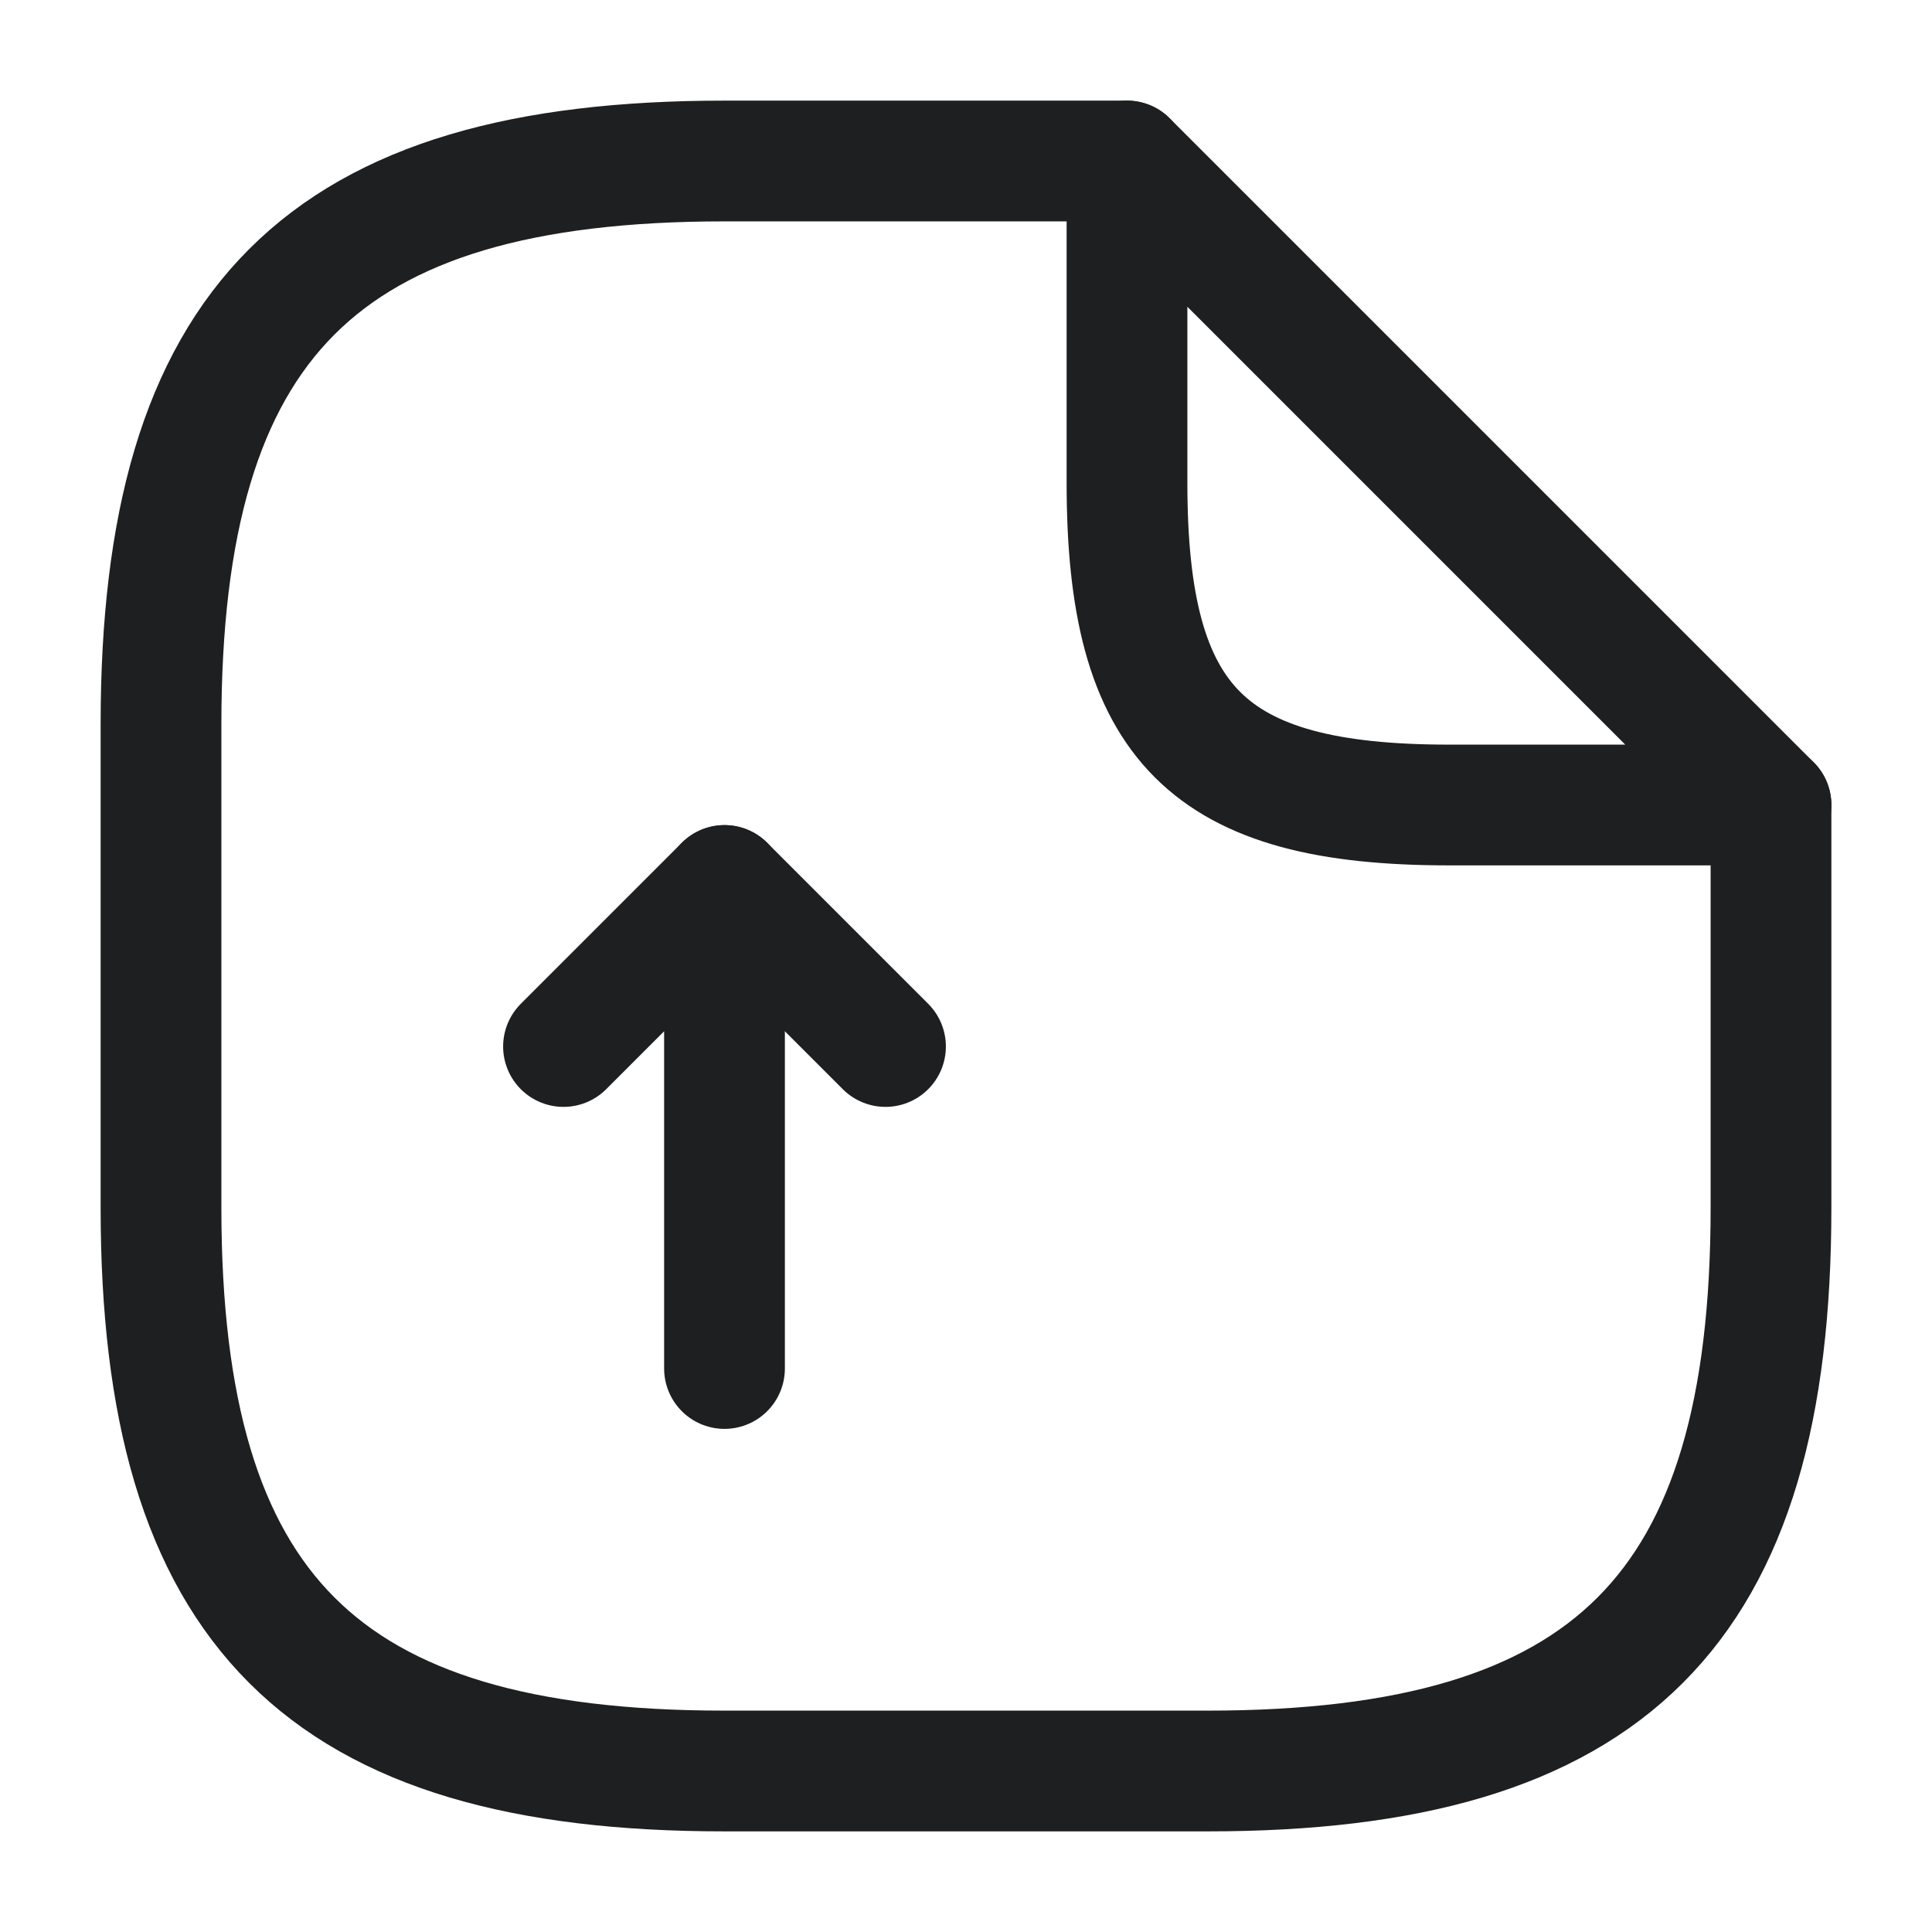
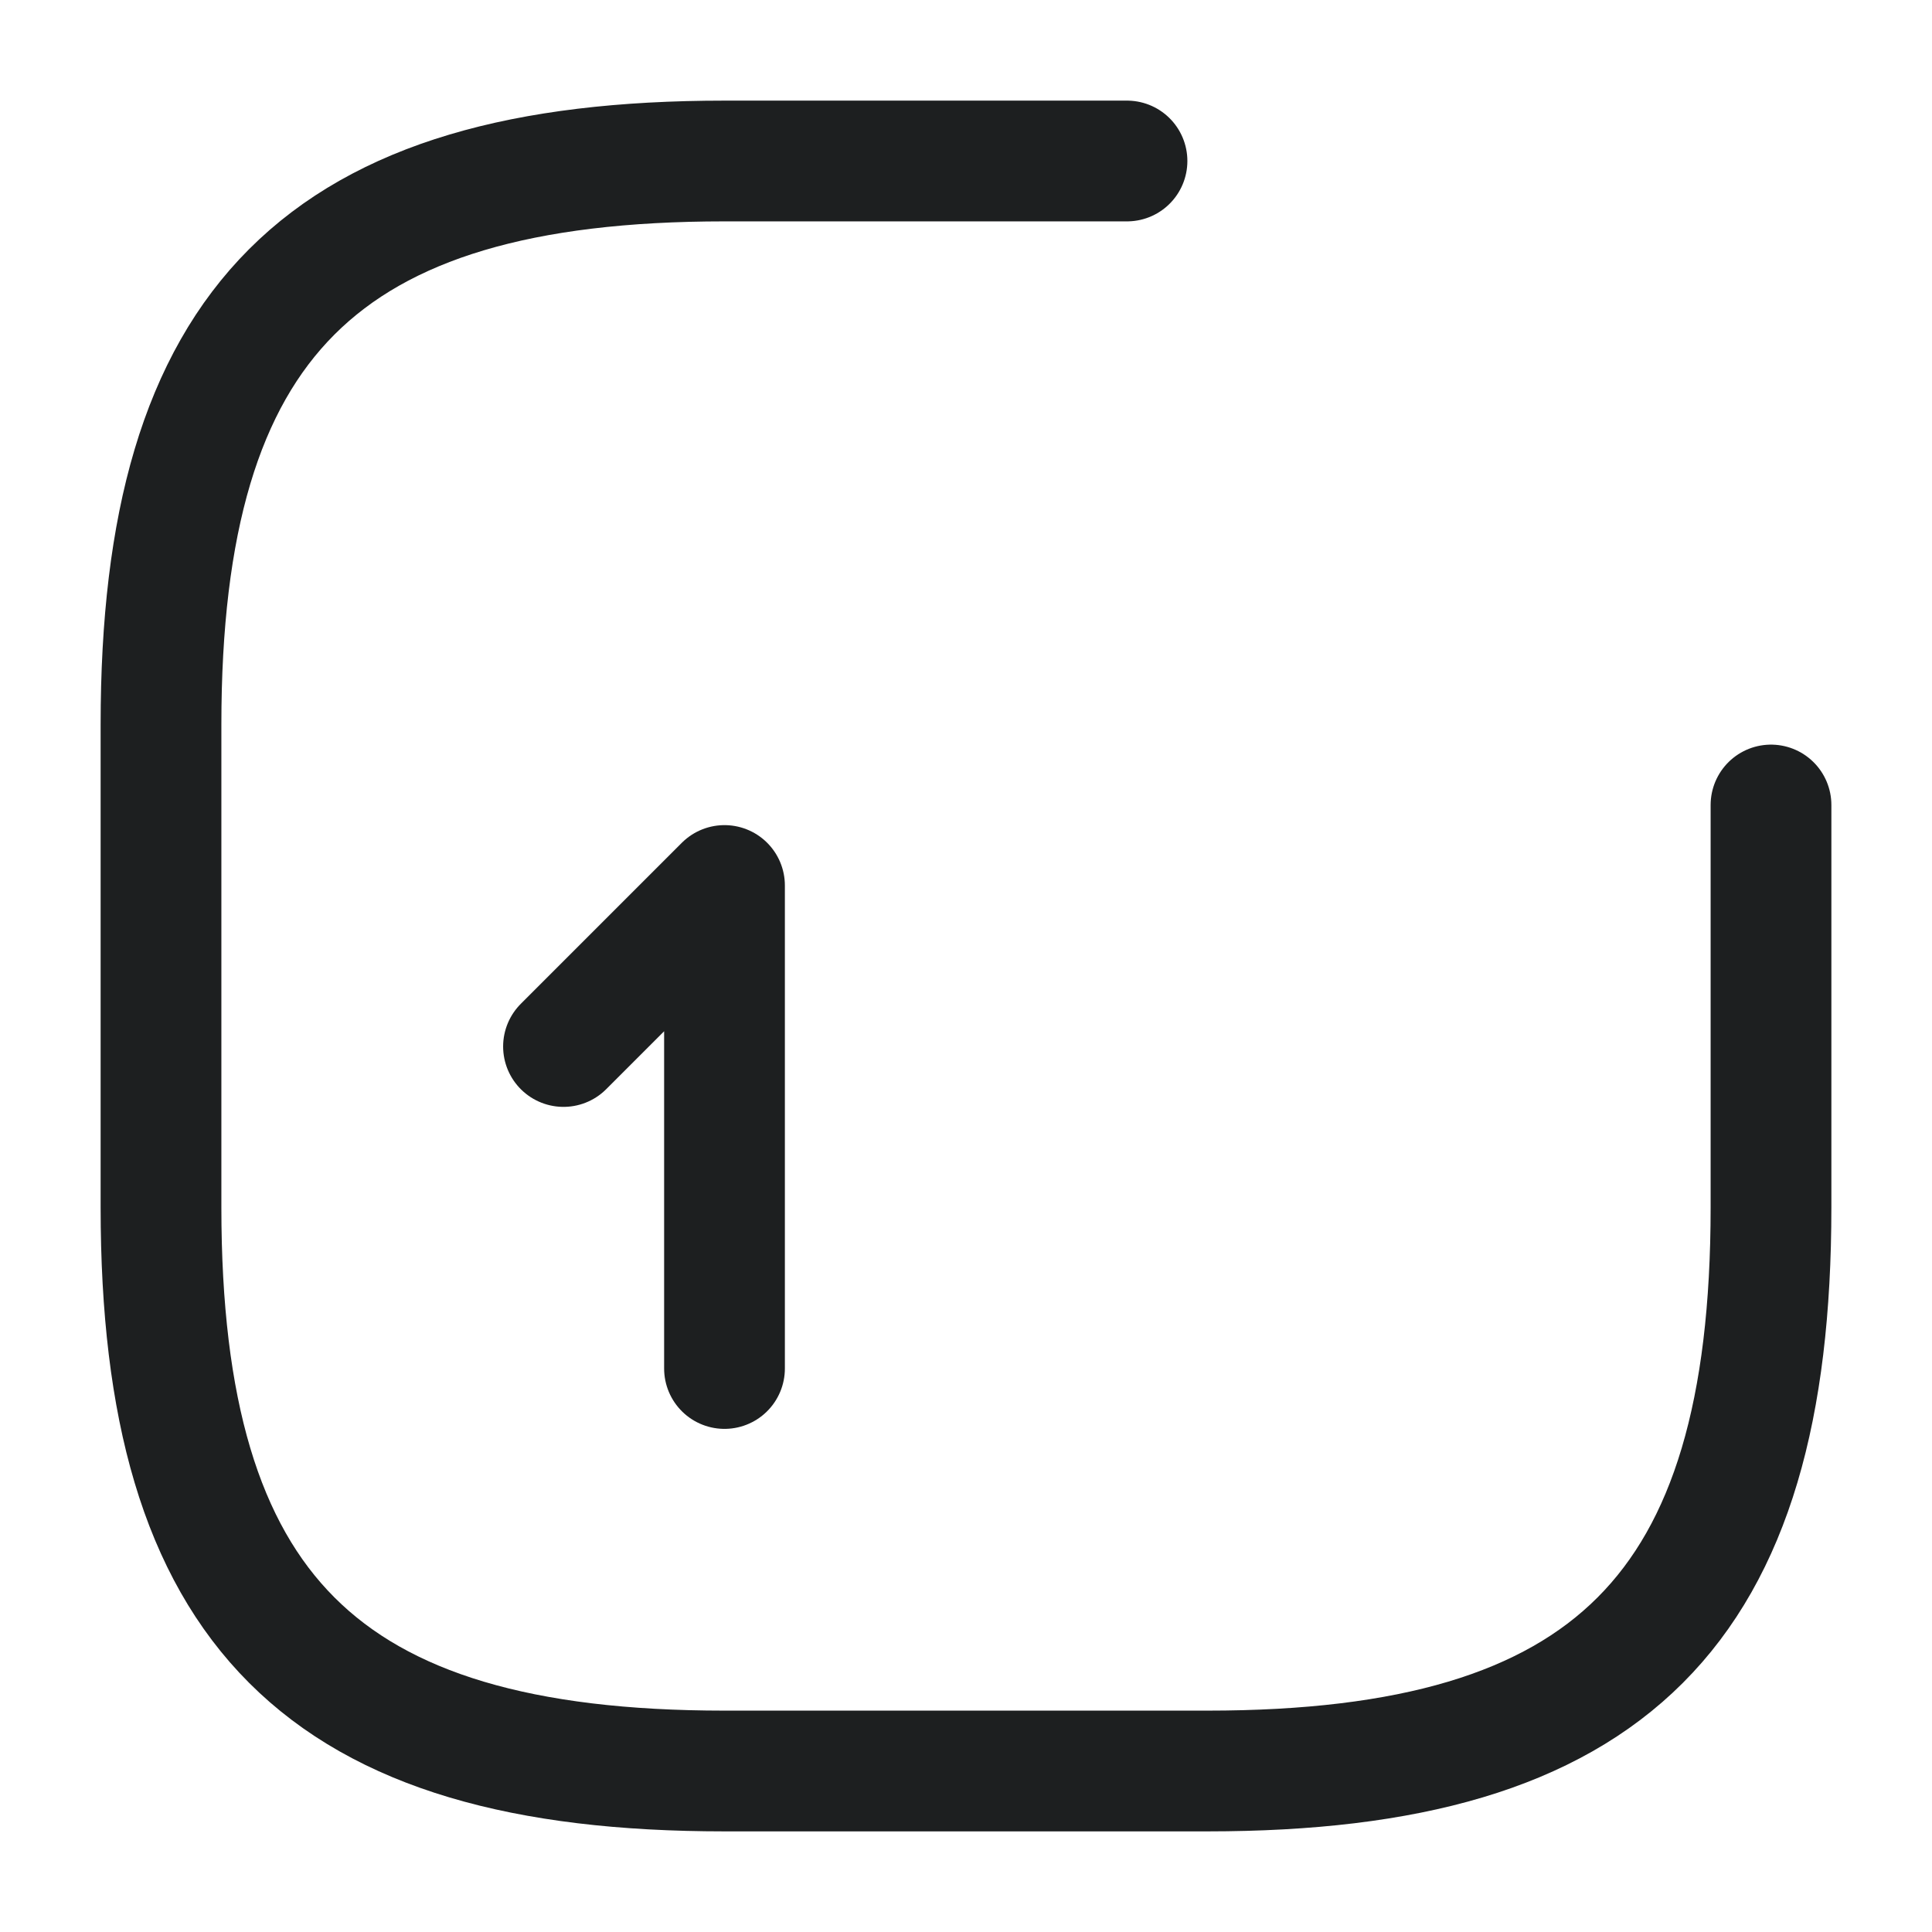
<svg xmlns="http://www.w3.org/2000/svg" id="ic_document_upload" width="24" height="24" viewBox="0 0 24 24">
  <path id="Vector" d="M2,6V0L0,2" transform="translate(7 11)" fill="none" stroke="#1d1f20" stroke-linecap="round" stroke-linejoin="round" stroke-width="1.5" />
-   <path id="Vector-2" data-name="Vector" d="M0,0,2,2" transform="translate(9 11)" fill="none" stroke="#1d1f20" stroke-linecap="round" stroke-linejoin="round" stroke-width="1.5" />
  <path id="Vector-3" data-name="Vector" d="M20,8v5c0,5-2,7-7,7H7c-5,0-7-2-7-7V7C0,2,2,0,7,0h5" transform="translate(2 2)" fill="none" stroke="#1d1f20" stroke-linecap="round" stroke-linejoin="round" stroke-width="1.5" />
-   <path id="Vector-4" data-name="Vector" d="M8,8H4C1,8,0,7,0,4V0Z" transform="translate(14 2)" fill="none" stroke="#1d1f20" stroke-linecap="round" stroke-linejoin="round" stroke-width="1.5" />
  <path id="Vector-5" data-name="Vector" d="M0,0H24V24H0Z" fill="none" opacity="0" />
</svg>